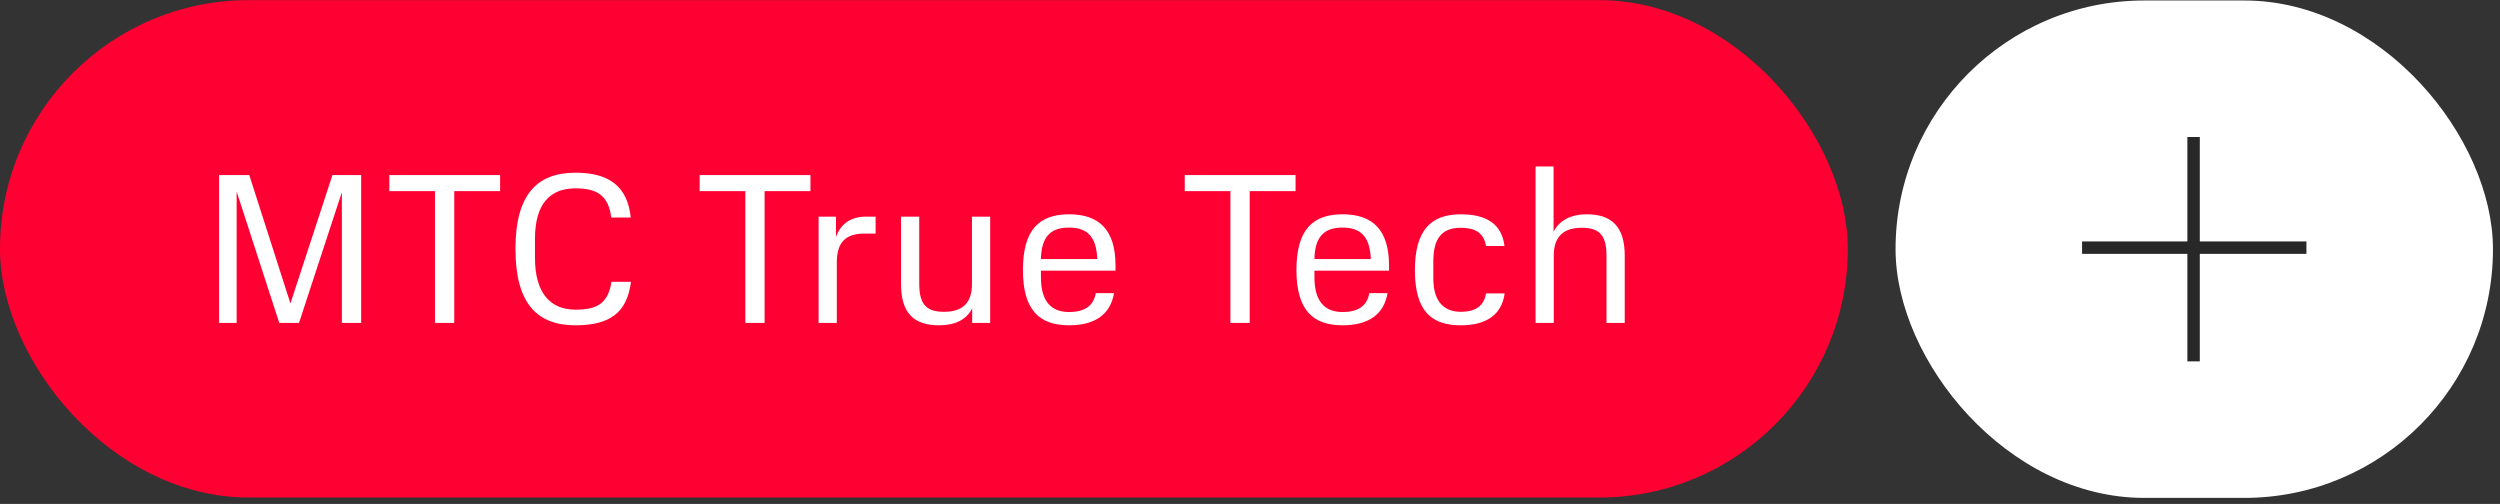
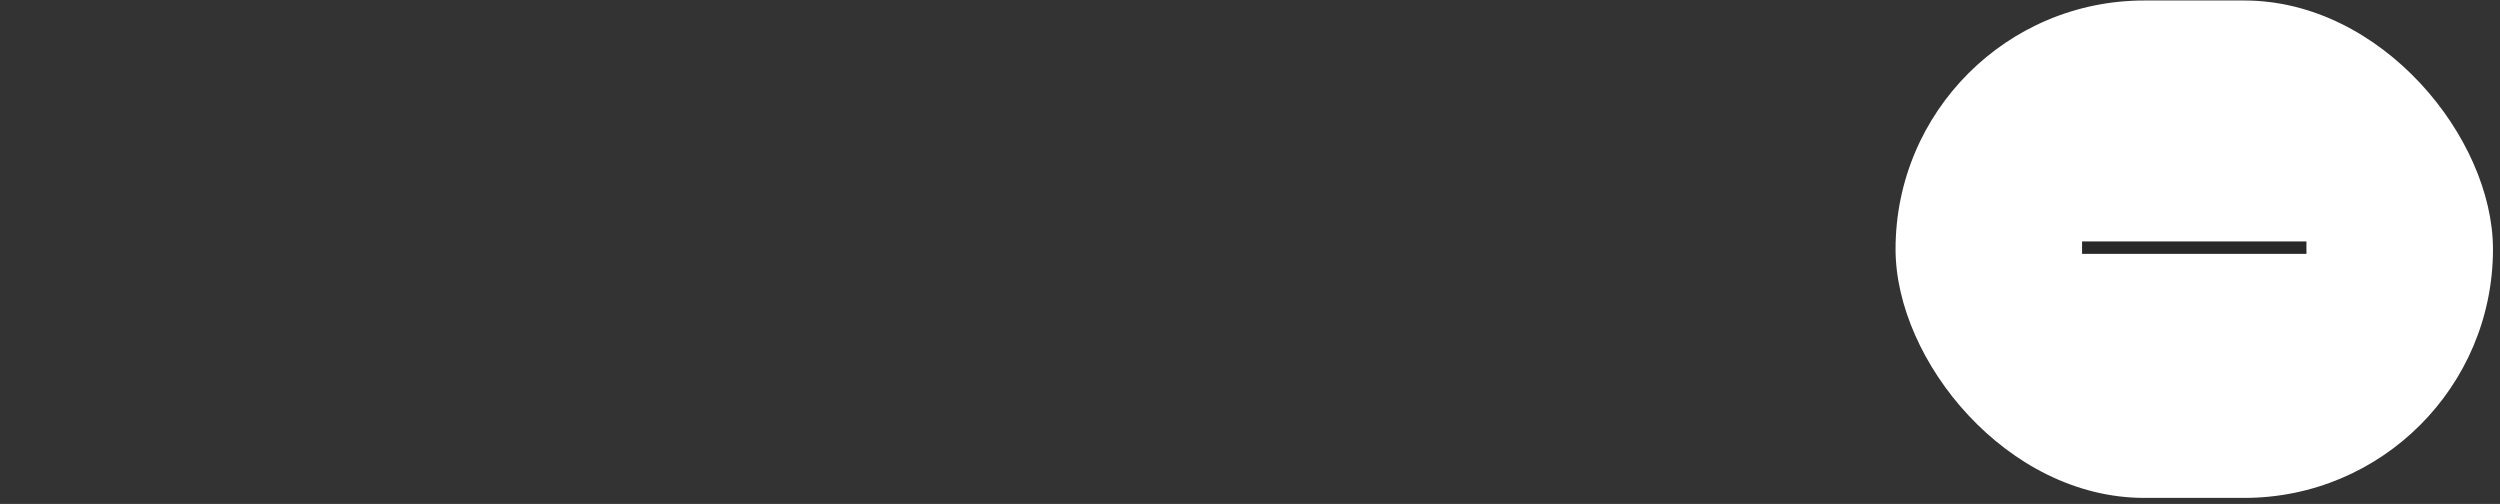
<svg xmlns="http://www.w3.org/2000/svg" width="253" height="51" viewBox="0 0 253 51" fill="none">
  <rect x="0" y="0" width="253" height="51" fill="#333333" stroke="none" />
-   <rect x="7.62939e-05" y="0.013" width="186.999" height="50.337" rx="25.168" fill="#FE0032" />
-   <path d="M28.264 32.682L23.948 19.387V32.682H22.17V17.717H25.228L29.392 30.708L33.643 17.717H36.549V32.682H34.597V19.452L30.259 32.682H28.264ZM44.018 19.343H39.399V17.717H50.611V19.343H45.97V32.682H44.018V19.343ZM52.165 25.177C52.165 19.647 54.378 17.478 58.238 17.478C61.73 17.478 63.508 18.931 63.834 22.011H61.86C61.578 19.82 60.472 19.061 58.238 19.061C55.701 19.061 54.139 20.58 54.139 24.18V26.088C54.139 29.645 55.679 31.337 58.238 31.337C60.407 31.337 61.535 30.73 61.882 28.517H63.855C63.465 31.662 61.687 32.92 58.238 32.92C54.378 32.92 52.165 30.751 52.165 25.177ZM75.426 19.343H70.806V17.717H82.019V19.343H77.378V32.682H75.426V19.343ZM82.843 21.924H84.6V23.985C85.098 22.597 86.161 21.924 87.636 21.924H88.612V23.638H87.506C85.619 23.638 84.686 24.462 84.686 26.566V32.682H82.843V21.924ZM91.184 28.756V21.924H93.027V28.756C93.027 30.99 93.938 31.554 95.543 31.554C97.235 31.554 98.363 30.817 98.363 28.756V21.924H100.206V32.682H98.384V31.207C97.777 32.421 96.562 32.92 95.023 32.92C92.528 32.92 91.184 31.727 91.184 28.756ZM103.52 27.325C103.52 23.269 105.147 21.686 108.183 21.686C111.241 21.686 112.89 23.269 112.89 26.869V27.39H105.342V28.062C105.342 30.47 106.361 31.576 108.183 31.576C109.832 31.576 110.677 30.903 110.894 29.667H112.738C112.391 31.749 110.894 32.92 108.183 32.92C105.147 32.92 103.52 31.337 103.52 27.325ZM108.183 23.03C106.34 23.03 105.385 23.941 105.342 26.219H111.046C110.959 23.92 110.005 23.03 108.183 23.03ZM124.517 19.343H119.897V17.717H131.11V19.343H126.469V32.682H124.517V19.343ZM131.2 27.325C131.2 23.269 132.827 21.686 135.863 21.686C138.921 21.686 140.569 23.269 140.569 26.869V27.39H133.022V28.062C133.022 30.47 134.041 31.576 135.863 31.576C137.511 31.576 138.357 30.903 138.574 29.667H140.418C140.071 31.749 138.574 32.92 135.863 32.92C132.827 32.92 131.2 31.337 131.2 27.325ZM135.863 23.03C134.019 23.03 133.065 23.941 133.022 26.219H138.726C138.639 23.92 137.685 23.03 135.863 23.03ZM143.187 27.346C143.187 23.421 144.705 21.686 147.828 21.686C150.409 21.686 151.992 22.662 152.252 24.896H150.387C150.149 23.508 149.216 23.052 147.828 23.052C145.963 23.052 145.052 24.071 145.052 26.457V28.171C145.052 30.708 146.31 31.554 147.828 31.554C149.389 31.554 150.192 30.903 150.387 29.689H152.274C151.97 31.879 150.387 32.92 147.828 32.92C145.008 32.92 143.187 31.641 143.187 27.346ZM162.579 32.682V25.85C162.579 23.616 161.668 23.052 160.063 23.052C158.371 23.052 157.243 23.811 157.243 25.85V32.682H155.4V16.849H157.221V23.464C157.829 22.228 159.087 21.686 160.583 21.686C163.077 21.686 164.422 22.922 164.422 25.85V32.682H162.579Z" fill="white" />
  <rect x="191.83" y="0.05" width="60.458" height="50.337" rx="25.168" fill="white" />
  <path d="M210.706 25.062H233.412" stroke="#282828" stroke-width="1.258" />
-   <line x1="221.991" y1="13.865" x2="221.991" y2="36.571" stroke="#282828" stroke-width="1.258" />
</svg>